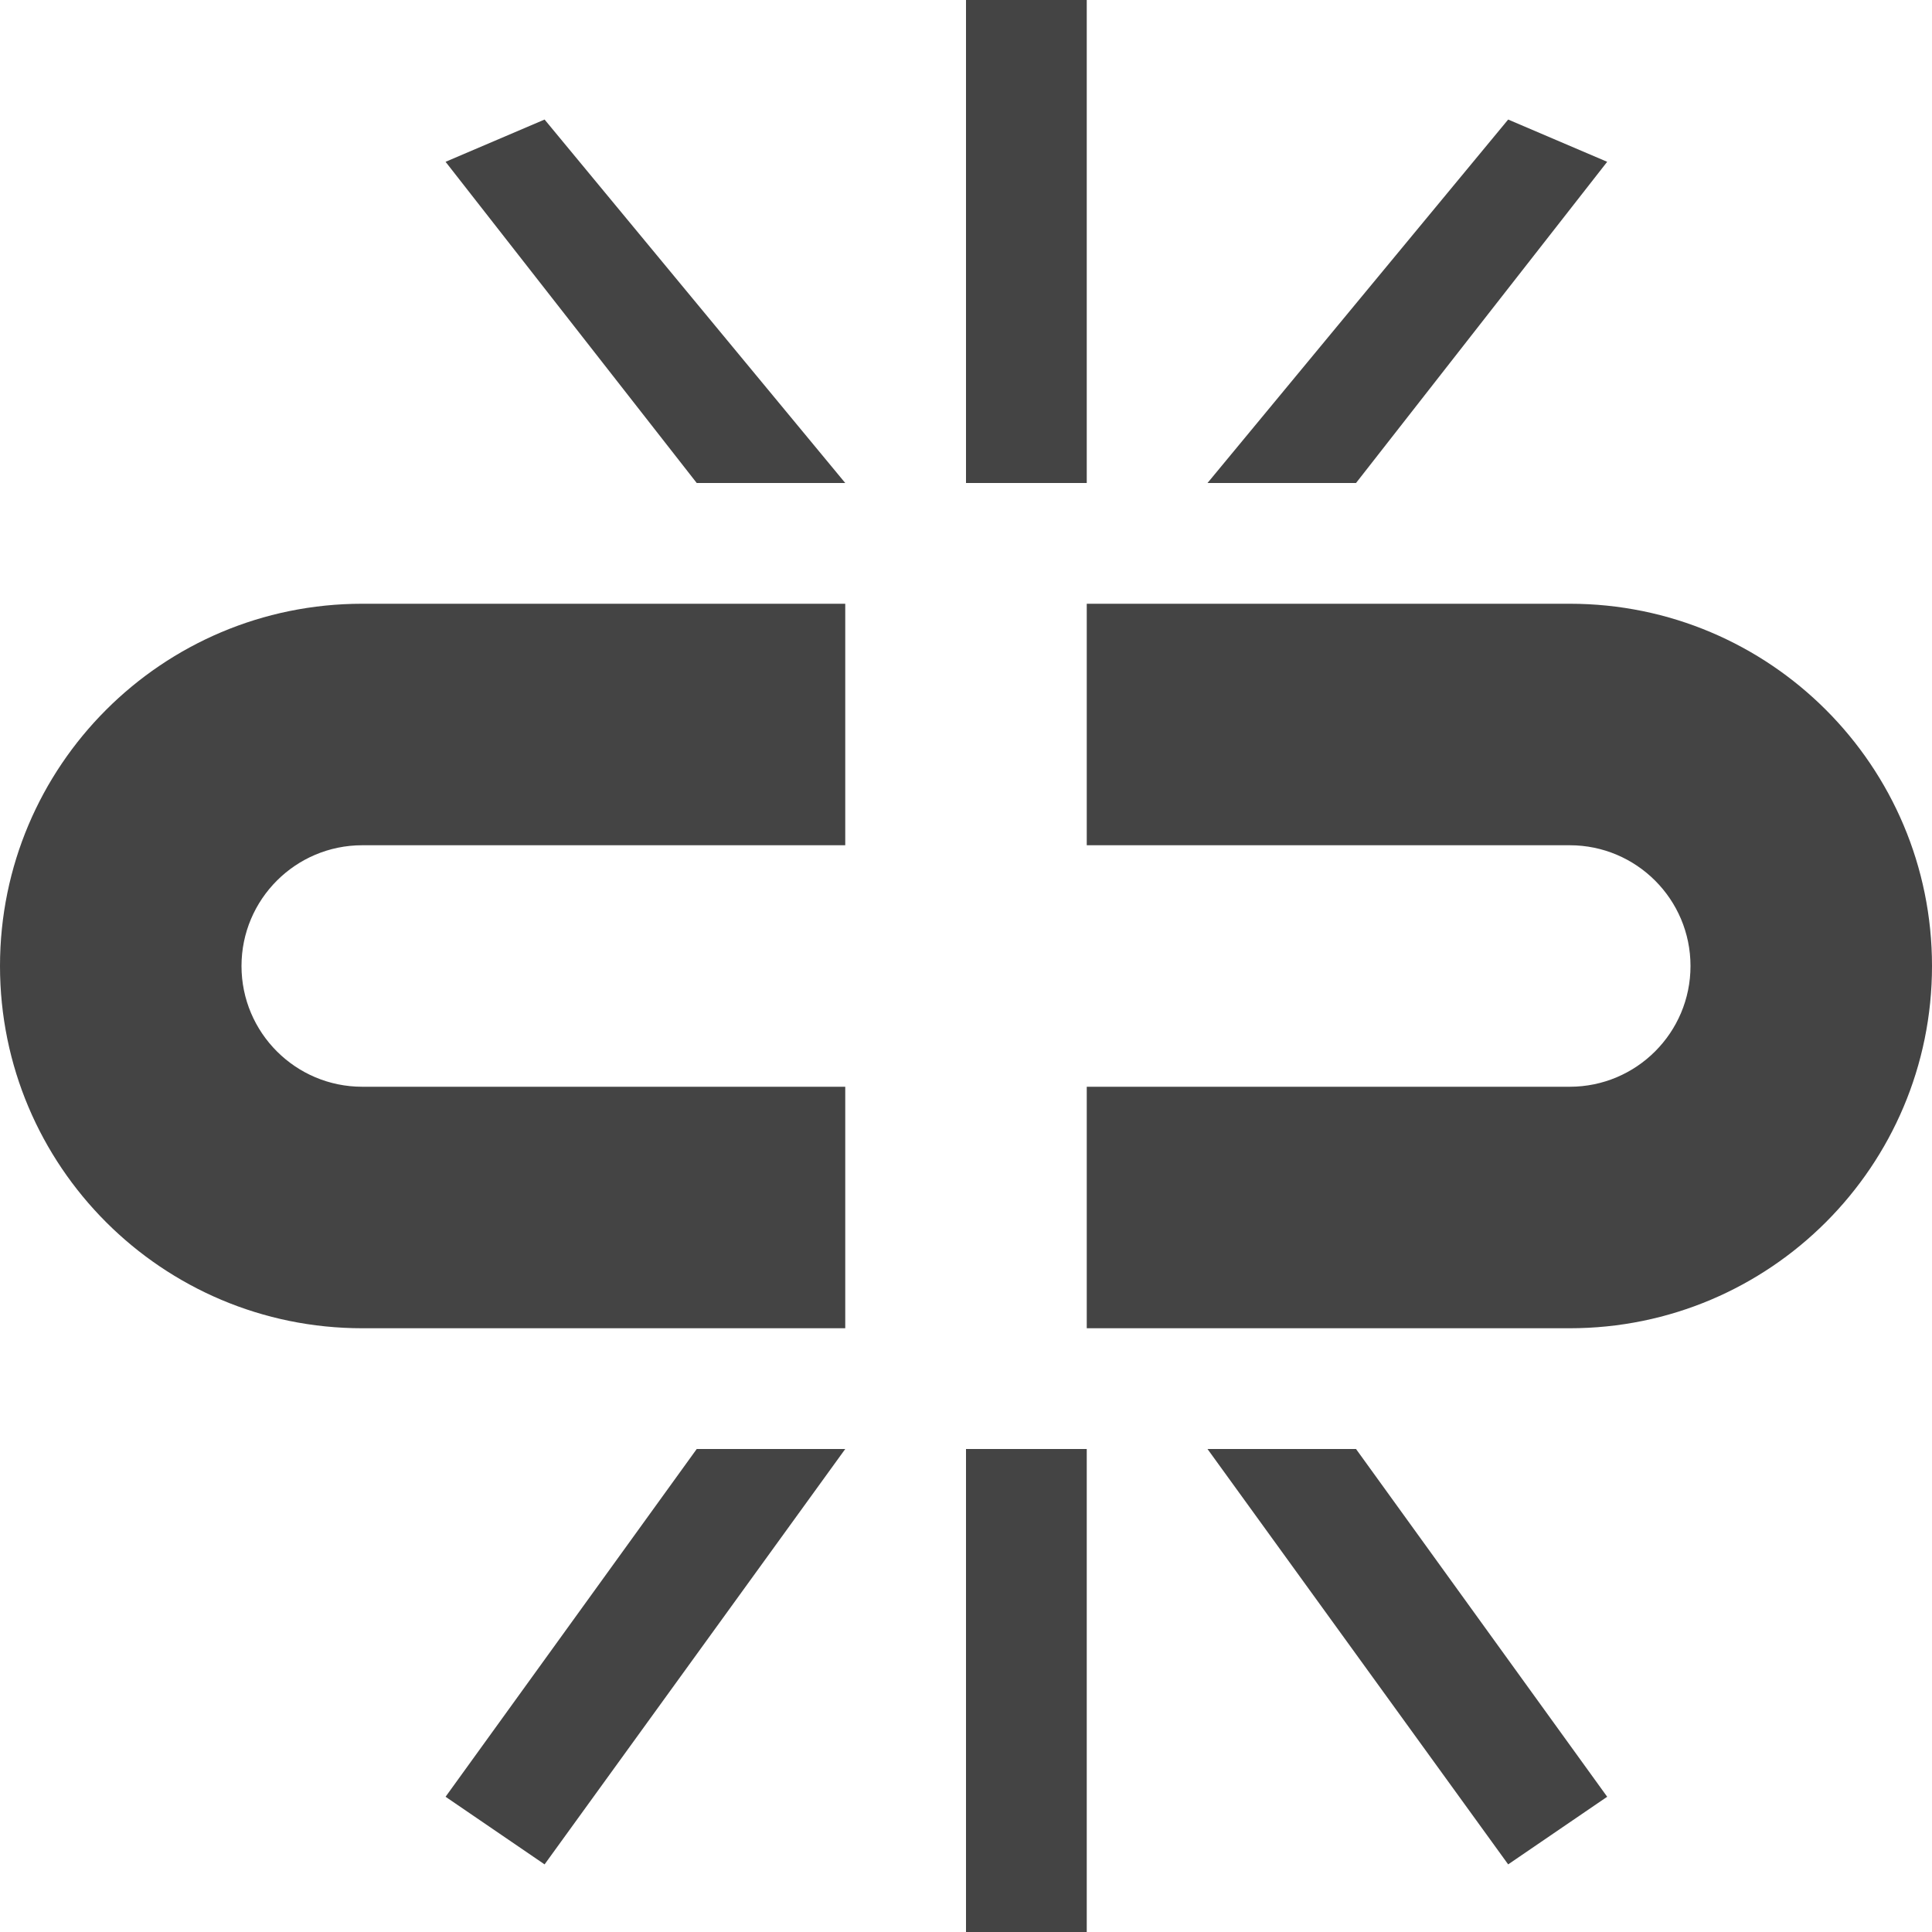
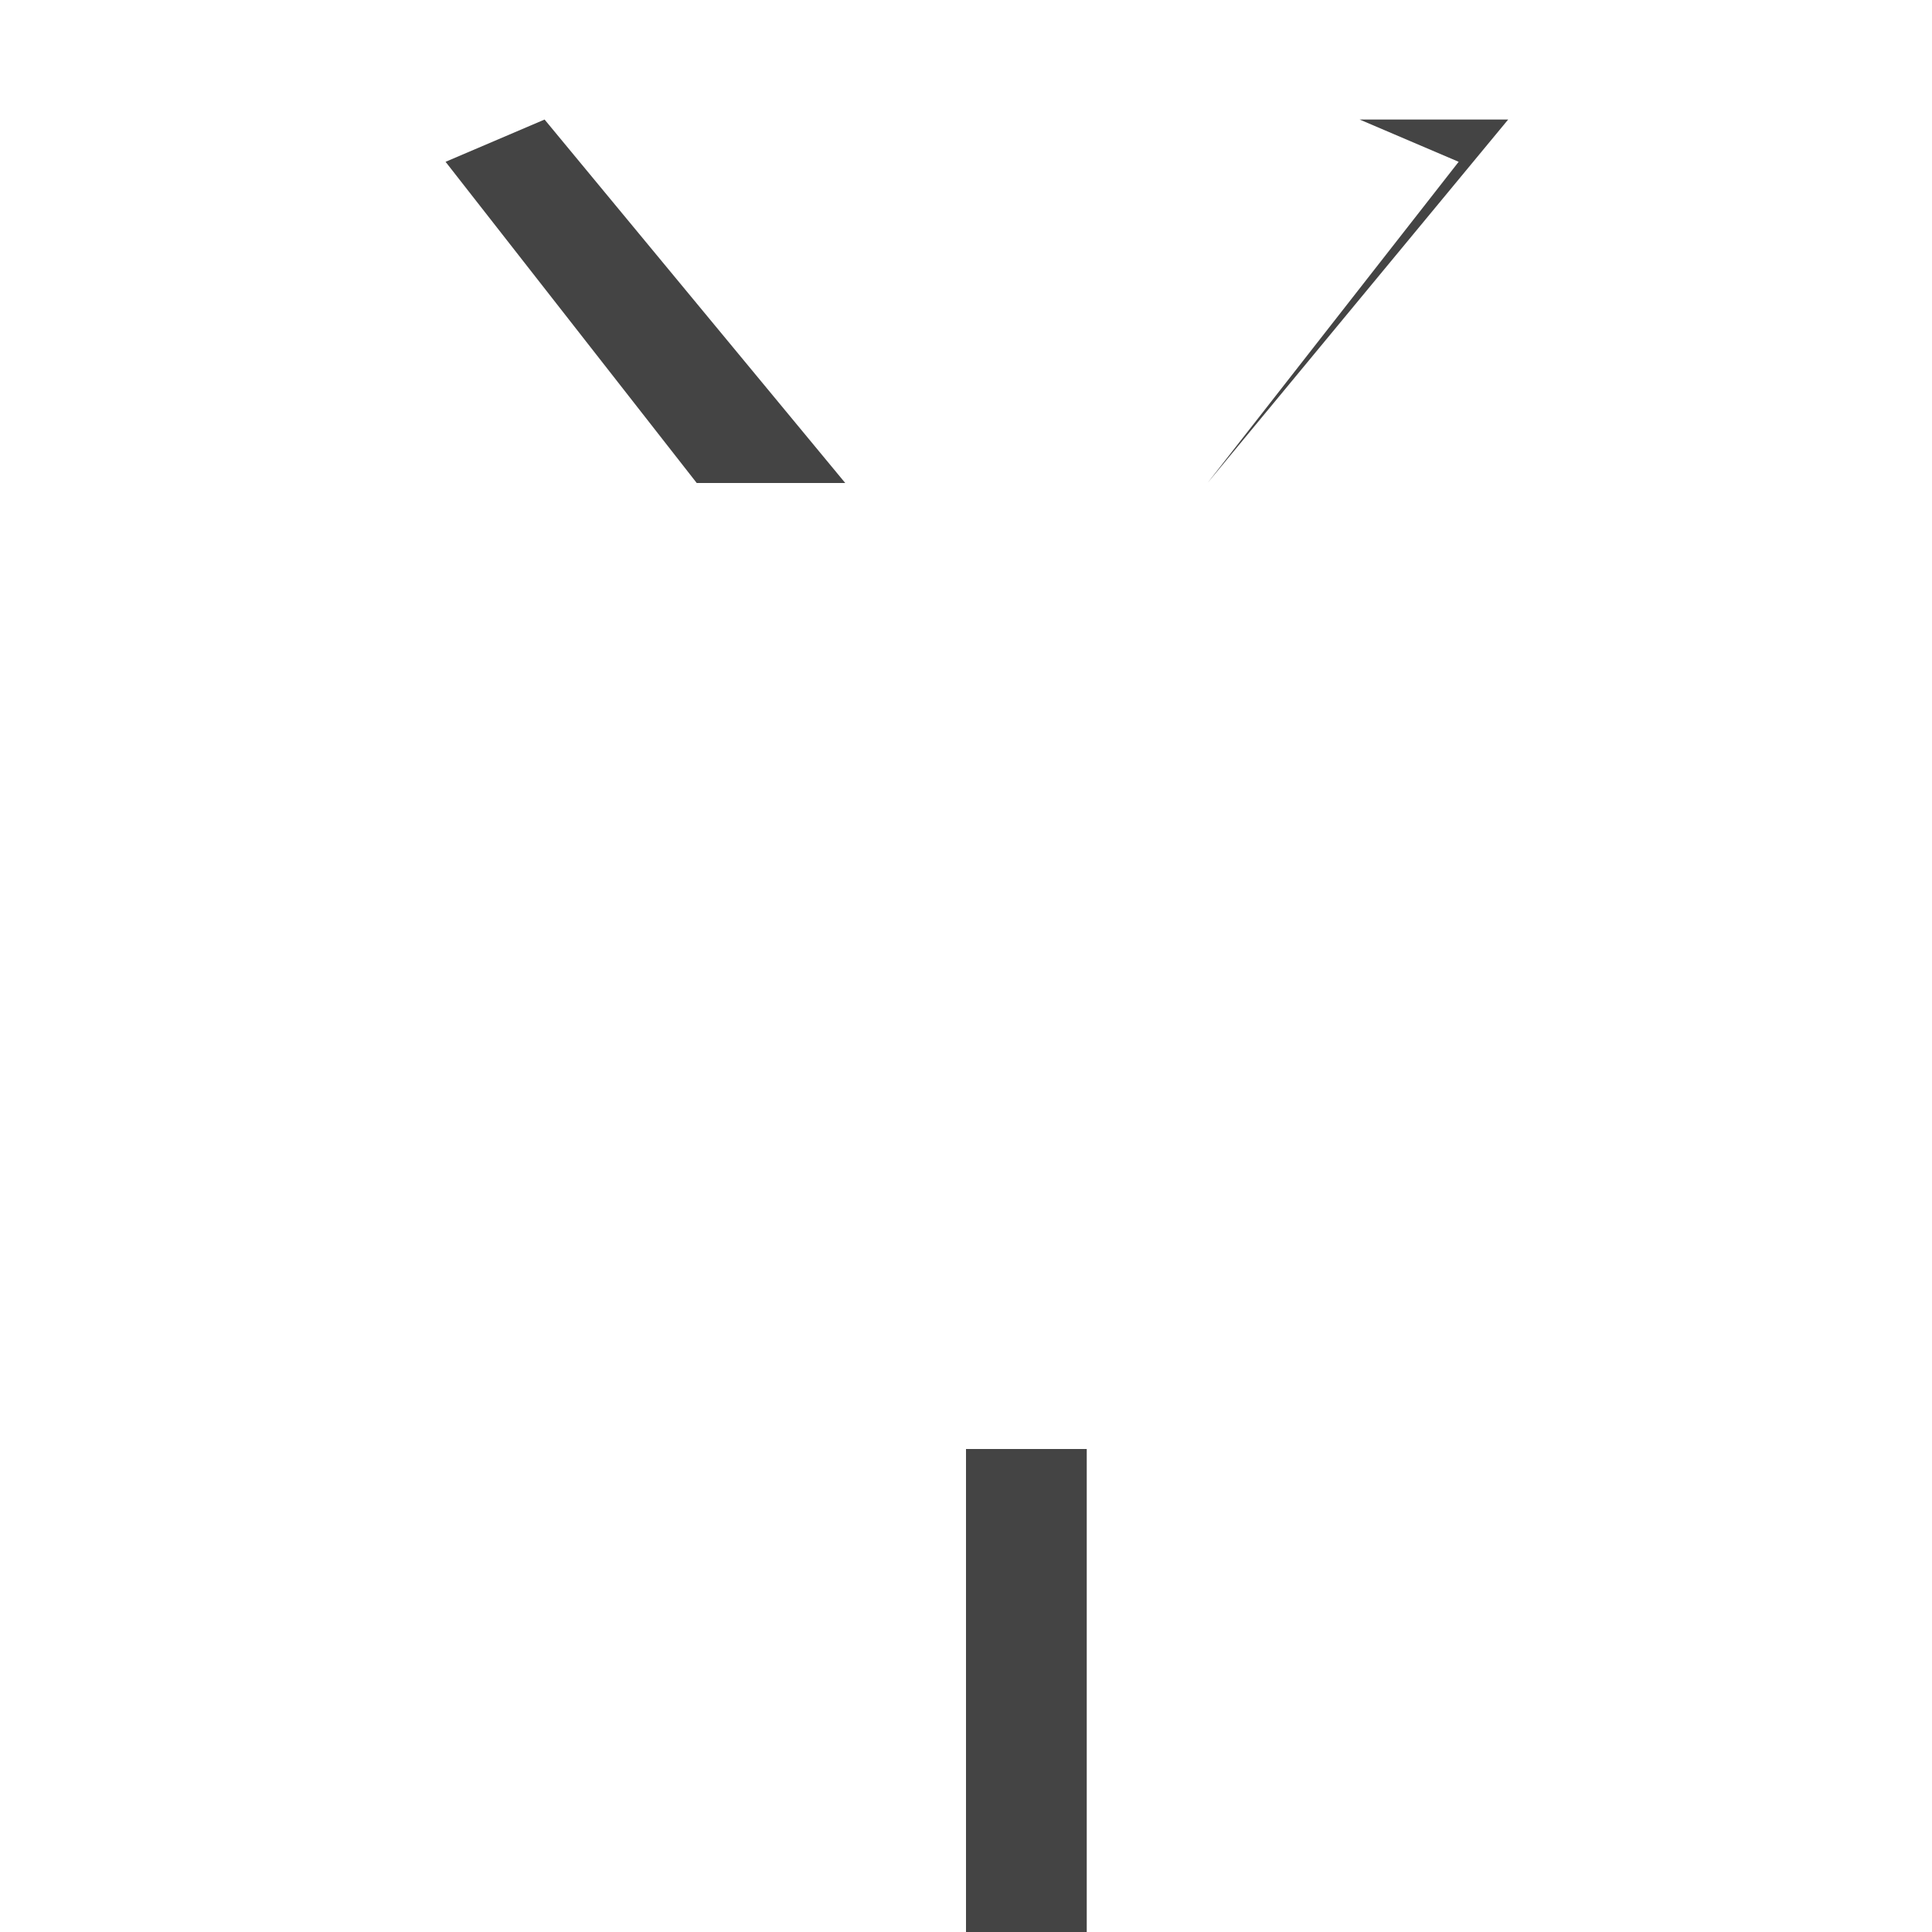
<svg xmlns="http://www.w3.org/2000/svg" width="800px" height="800px" viewBox="0 0 16 16" version="1.1">
-   <path fill="#444" d="M8 0h1v4h-1v-4z" />
  <path fill="#444" d="M8 12h1v4h-1v-4z" />
-   <path fill="#444" d="M7 9h-4c-0.552 0-1-0.448-1-1s0.448-1 1-1h4v-2h-4c-1.657 0-3 1.343-3 3s1.343 3 3 3h4v-2z" />
-   <path fill="#444" d="M13 5h-4v2h4c0.552 0 1 0.448 1 1s-0.448 1-1 1h-4v2h4c1.657 0 3-1.343 3-3s-1.343-3-3-3z" />
-   <path fill="#444" d="M4.51 15.44l2.49-3.44h-1.23l-2.080 2.88 0.82 0.56z" />
-   <path fill="#444" d="M12.49 15.44l-2.49-3.44h1.23l2.080 2.88-0.82 0.56z" />
-   <path fill="#444" d="M12.49 0.99l-2.49 3.010h1.23l2.080-2.66-0.82-0.35z" />
+   <path fill="#444" d="M12.49 0.99l-2.49 3.010l2.080-2.66-0.82-0.35z" />
  <path fill="#444" d="M4.51 0.99l2.49 3.010h-1.23l-2.080-2.66 0.82-0.35z" />
</svg>